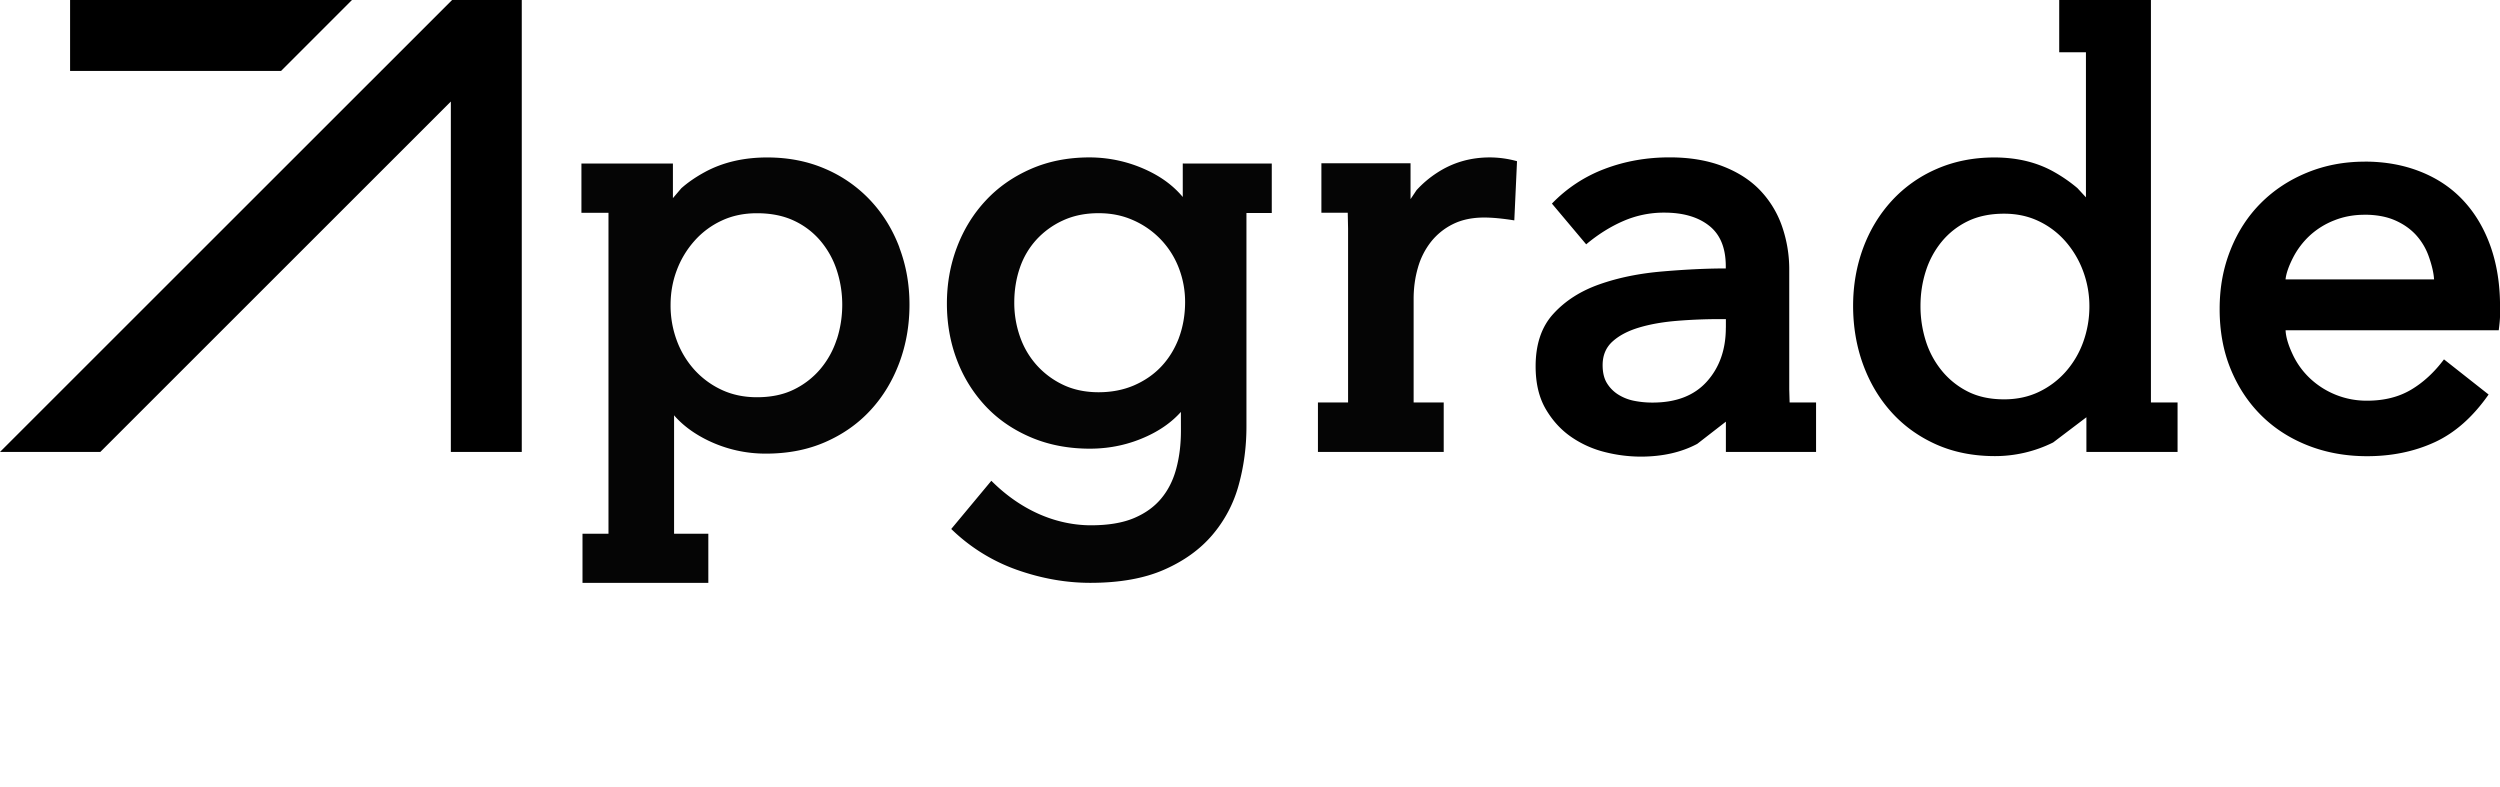
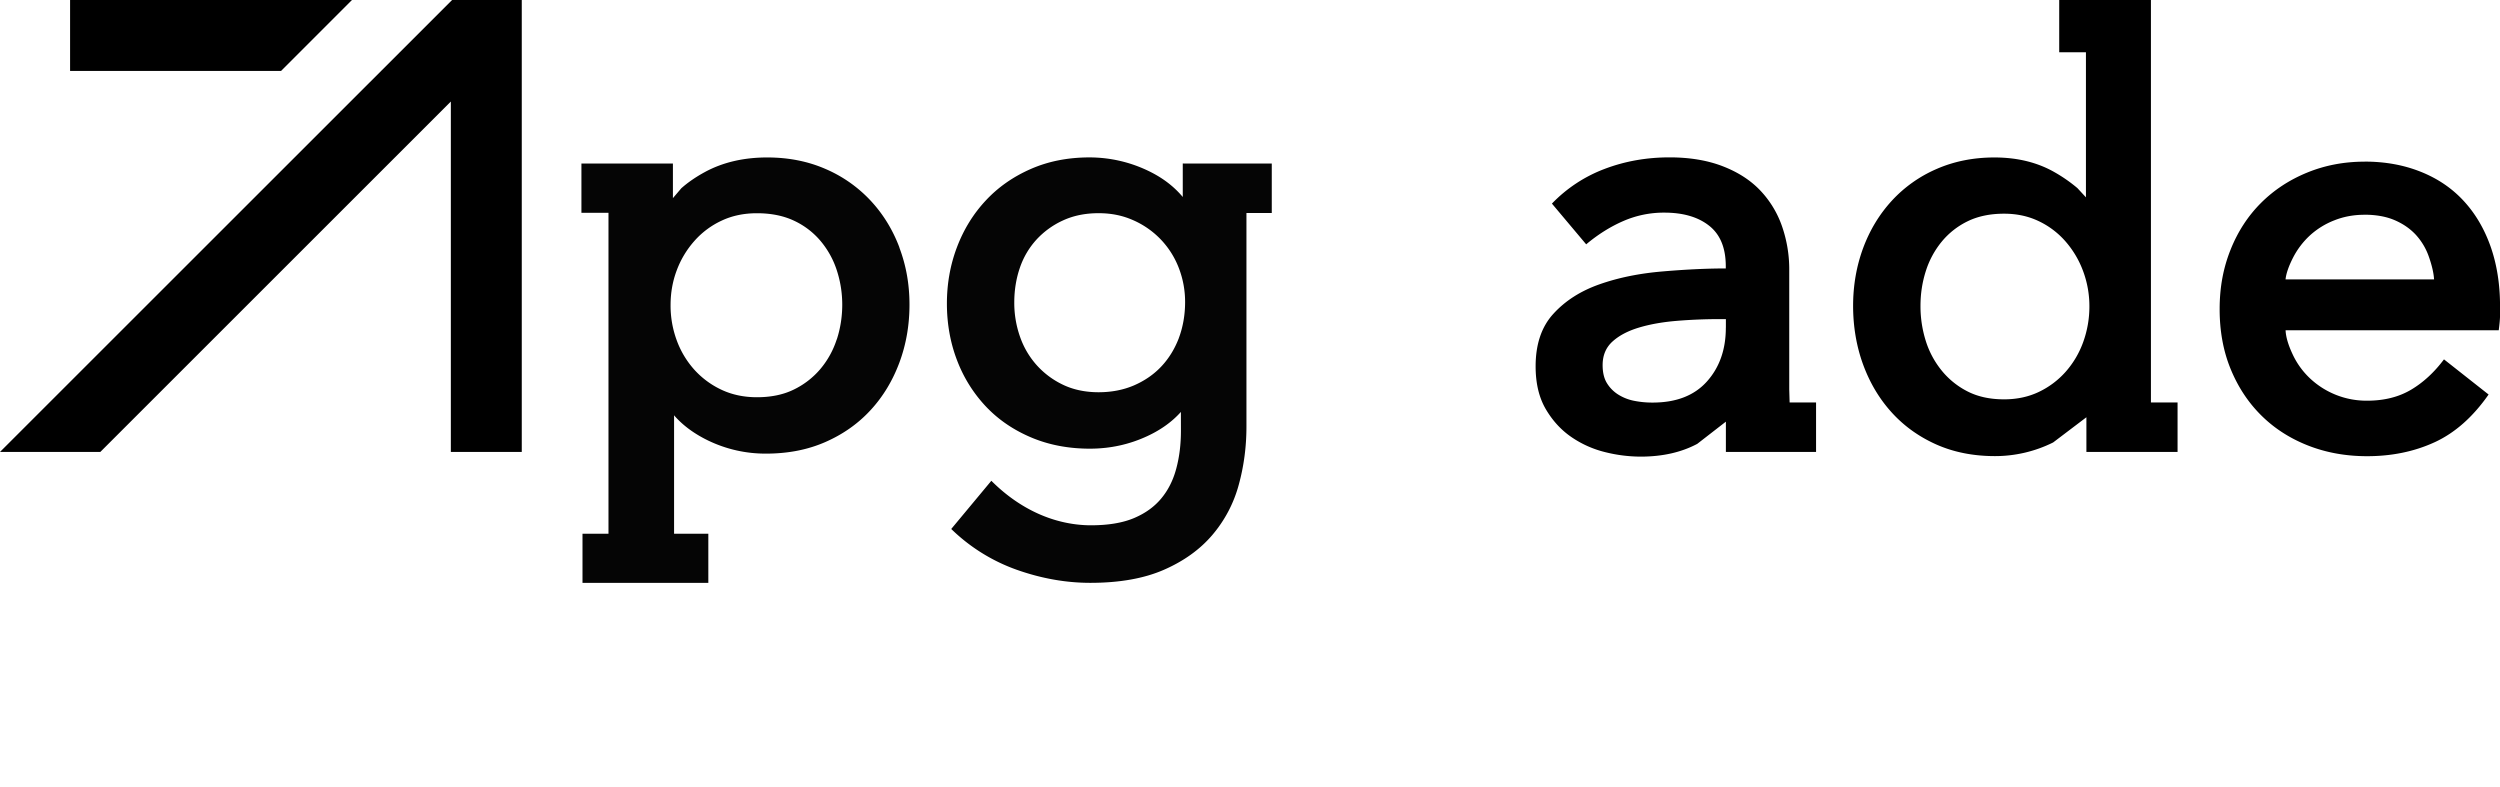
<svg xmlns="http://www.w3.org/2000/svg" width="235" height="74" fill="none">
  <g fill="#000" clip-path="url(#a)">
-     <path d="M140.048 14.797c-1.849 0-3.509.488-4.985 1.459a9.808 9.808 0 0 0-1.906 1.617l-.566.844V15.35h-8.38V20h2.477l.031 1.494v16.34h-2.833v4.649h11.823v-4.65h-2.828v-9.738c0-1.033.136-2.013.404-2.936a7.02 7.02 0 0 1 1.225-2.425 6.055 6.055 0 0 1 2.064-1.666c.83-.413 1.81-.62 2.939-.62.759 0 1.704.088 2.832.268l.255-5.563a9.663 9.663 0 0 0-2.547-.356h-.005Z" opacity=".98" />
    <path fill-rule="evenodd" d="M162.237 42.483h8.473v-4.65h-2.486l-.035-1.225V25.38a12.33 12.33 0 0 0-.681-4.114 9.3 9.3 0 0 0-2.051-3.37c-.914-.959-2.086-1.714-3.518-2.268-1.432-.554-3.101-.835-5.007-.835-2.157 0-4.186.36-6.088 1.081a13.456 13.456 0 0 0-4.963 3.265l3.22 3.828c1.107-.927 2.266-1.657 3.478-2.184a9.524 9.524 0 0 1 3.865-.796c1.779 0 3.185.413 4.221 1.235 1.041.822 1.559 2.092 1.559 3.81v.202c-1.77 0-3.755.093-5.947.282-2.191.184-4.168.589-5.933 1.213-1.761.62-3.202 1.538-4.318 2.76-1.12 1.217-1.677 2.865-1.677 4.948 0 1.595.32 2.94.957 4.025.637 1.085 1.441 1.96 2.411 2.624a9.655 9.655 0 0 0 3.167 1.415 13.92 13.92 0 0 0 3.334.422c2.046 0 3.821-.4 5.323-1.2l2.692-2.088v2.848h.004Zm-.008-11.685c0 2.052-.593 3.74-1.779 5.063-1.186 1.322-2.886 1.981-5.099 1.981a8.665 8.665 0 0 1-1.77-.171 4.386 4.386 0 0 1-1.485-.593A3.296 3.296 0 0 1 151.042 36c-.263-.435-.395-.993-.395-1.679 0-.922.312-1.665.94-2.228.628-.567 1.467-1.002 2.521-1.314 1.054-.312 2.244-.518 3.579-.624a48.846 48.846 0 0 1 3.852-.158h.694v.804l-.004-.004Z" clip-rule="evenodd" />
    <path d="M84.546 23.265c-.636-1.688-1.546-3.164-2.731-4.43a12.592 12.592 0 0 0-4.248-2.966c-1.646-.712-3.46-1.068-5.446-1.068-2.23 0-4.194.461-5.885 1.384-.848.462-1.577.967-2.192 1.512l-.79.927v-3.252h-8.6v4.632h2.543v30.164h-2.442v4.623h11.828v-4.623h-3.22V39.032l.053.07c.817.92 1.867 1.684 3.14 2.303a12.37 12.37 0 0 0 5.456 1.235c2.064 0 3.922-.364 5.582-1.094 1.66-.73 3.074-1.727 4.238-2.993 1.169-1.265 2.069-2.755 2.706-4.46.636-1.705.953-3.525.953-5.454 0-1.929-.317-3.687-.953-5.37l.008-.004Zm-5.894 8.64a8.23 8.23 0 0 1-1.541 2.786 7.605 7.605 0 0 1-2.504 1.933c-.983.48-2.134.716-3.452.716-1.22 0-2.328-.232-3.316-.694a7.997 7.997 0 0 1-2.556-1.876 8.471 8.471 0 0 1-1.66-2.751 9.426 9.426 0 0 1-.589-3.331c0-1.178.194-2.25.58-3.279a8.734 8.734 0 0 1 1.66-2.76 7.757 7.757 0 0 1 2.565-1.911c.993-.466 2.095-.694 3.316-.694 1.322 0 2.477.232 3.466.694a7.283 7.283 0 0 1 2.507 1.907 8.208 8.208 0 0 1 1.533 2.769c.338 1.037.51 2.113.51 3.23 0 1.116-.172 2.223-.514 3.27l-.005-.01ZM111.259 15.368h-.079v3.151l-.009-.013c-.848-1.01-1.933-1.828-3.255-2.457a12.744 12.744 0 0 0-5.516-1.252c-2.02 0-3.86.365-5.52 1.094-1.66.73-3.07 1.718-4.23 2.97-1.164 1.249-2.06 2.703-2.693 4.369-.632 1.666-.948 3.432-.948 5.309 0 1.876.316 3.67.953 5.326a13.086 13.086 0 0 0 2.701 4.333c1.164 1.235 2.583 2.206 4.247 2.913 1.665.708 3.514 1.064 5.534 1.064 1.915 0 3.724-.395 5.424-1.19 1.274-.594 2.319-1.35 3.136-2.264v-.009l.004 1.767c0 1.283-.144 2.474-.439 3.568-.29 1.094-.764 2.035-1.418 2.817-.655.787-1.516 1.402-2.578 1.846-1.063.444-2.407.668-4.028.668-1.621 0-3.325-.36-4.923-1.077-1.6-.716-3.08-1.753-4.436-3.107l-3.769 4.53a16.954 16.954 0 0 0 6.153 3.833c2.306.817 4.612 1.23 6.918 1.23 2.741 0 5.046-.408 6.917-1.226 1.871-.817 3.391-1.907 4.555-3.274a12.13 12.13 0 0 0 2.477-4.697c.488-1.767.729-3.6.729-5.49V20.019h2.381v-4.65h-8.301.013Zm-.444 16.405c-.395 1.033-.944 1.925-1.651 2.676-.707.752-1.564 1.34-2.565 1.776-1.002.43-2.113.646-3.334.646s-2.358-.233-3.324-.695a7.833 7.833 0 0 1-2.486-1.845 7.863 7.863 0 0 1-1.573-2.677 9.583 9.583 0 0 1-.54-3.225c0-1.134.176-2.246.527-3.261a7.5 7.5 0 0 1 1.564-2.65 7.738 7.738 0 0 1 2.499-1.802c.975-.448 2.086-.676 3.329-.676 1.243 0 2.306.228 3.307.68a8.082 8.082 0 0 1 2.583 1.829 8.048 8.048 0 0 1 1.664 2.659 8.808 8.808 0 0 1 .584 3.22c0 1.143-.197 2.312-.588 3.345h.004Z" opacity=".98" />
    <path fill-rule="evenodd" d="M202.187 37.833V0h-8.621v4.913h2.512V18.55l-.799-.865a14.07 14.07 0 0 0-2.131-1.486c-1.62-.931-3.509-1.397-5.674-1.397-1.968 0-3.773.36-5.42 1.076a12.376 12.376 0 0 0-4.225 2.993c-1.173 1.28-2.069 2.764-2.697 4.456-.623 1.692-.94 3.503-.94 5.428 0 1.924.312 3.796.94 5.51.628 1.714 1.516 3.208 2.671 4.487 1.155 1.279 2.551 2.285 4.19 3.02 1.642.733 3.487 1.102 5.529 1.102a12.24 12.24 0 0 0 5.473-1.283l3.127-2.369v3.257h8.569v-4.65h-2.508l.004.005Zm-6.368-5.674a8.623 8.623 0 0 1-1.647 2.787 7.886 7.886 0 0 1-2.521 1.894c-.975.465-2.065.698-3.264.698-1.304 0-2.433-.241-3.39-.72a7.494 7.494 0 0 1-2.447-1.947 8.36 8.36 0 0 1-1.519-2.8 10.835 10.835 0 0 1-.505-3.309c0-1.155.167-2.232.5-3.278a8.306 8.306 0 0 1 1.502-2.777 7.275 7.275 0 0 1 2.447-1.916c.962-.466 2.099-.704 3.408-.704 1.199 0 2.284.233 3.263.704a7.734 7.734 0 0 1 2.535 1.929 8.92 8.92 0 0 1 1.642 2.795 9.42 9.42 0 0 1 .58 3.296 9.816 9.816 0 0 1-.584 3.348ZM42.497 0 0 42.482h9.43L42.379 9.545v32.937h6.667V0h-6.549ZM33.085 0H6.588v6.67h19.83L33.085 0ZM222.25 20.188c-.993 0-1.933.171-2.811.519a7.338 7.338 0 0 0-2.297 1.415 7.495 7.495 0 0 0-1.595 2.096c-.408.8-.645 1.48-.707 2.043h13.962c-.035-.584-.193-1.278-.474-2.087a5.948 5.948 0 0 0-1.23-2.092c-.54-.584-1.207-1.046-2.007-1.389-.799-.342-1.748-.51-2.841-.51v.005Zm.03-4.997c1.92 0 3.672.317 5.266.954 1.595.637 2.939 1.547 4.037 2.738 1.098 1.186 1.941 2.619 2.534 4.293.588 1.675.887 3.547.887 5.617v.857c0 .285-.039.751-.123 1.393h-20.036c.026.628.25 1.388.667 2.272a7.38 7.38 0 0 0 1.674 2.294 7.747 7.747 0 0 0 5.323 2.056c1.603 0 2.982-.347 4.141-1.037 1.16-.69 2.183-1.644 3.084-2.848l4.194 3.305c-1.48 2.118-3.171 3.612-5.077 4.487-1.906.874-4.019 1.31-6.342 1.31-1.999 0-3.843-.334-5.539-.998-1.695-.664-3.158-1.6-4.387-2.813-1.23-1.212-2.192-2.663-2.89-4.355-.699-1.691-1.046-3.577-1.046-5.651s.343-3.876 1.024-5.585c.681-1.71 1.634-3.173 2.855-4.395 1.221-1.222 2.67-2.175 4.343-2.86 1.674-.686 3.474-1.03 5.407-1.03l.004-.004Z" clip-rule="evenodd" />
  </g>
  <defs>
    <clipPath id="a">
      <path fill="#fff" d="M0 0h235v74H0z" />
    </clipPath>
  </defs>
</svg>